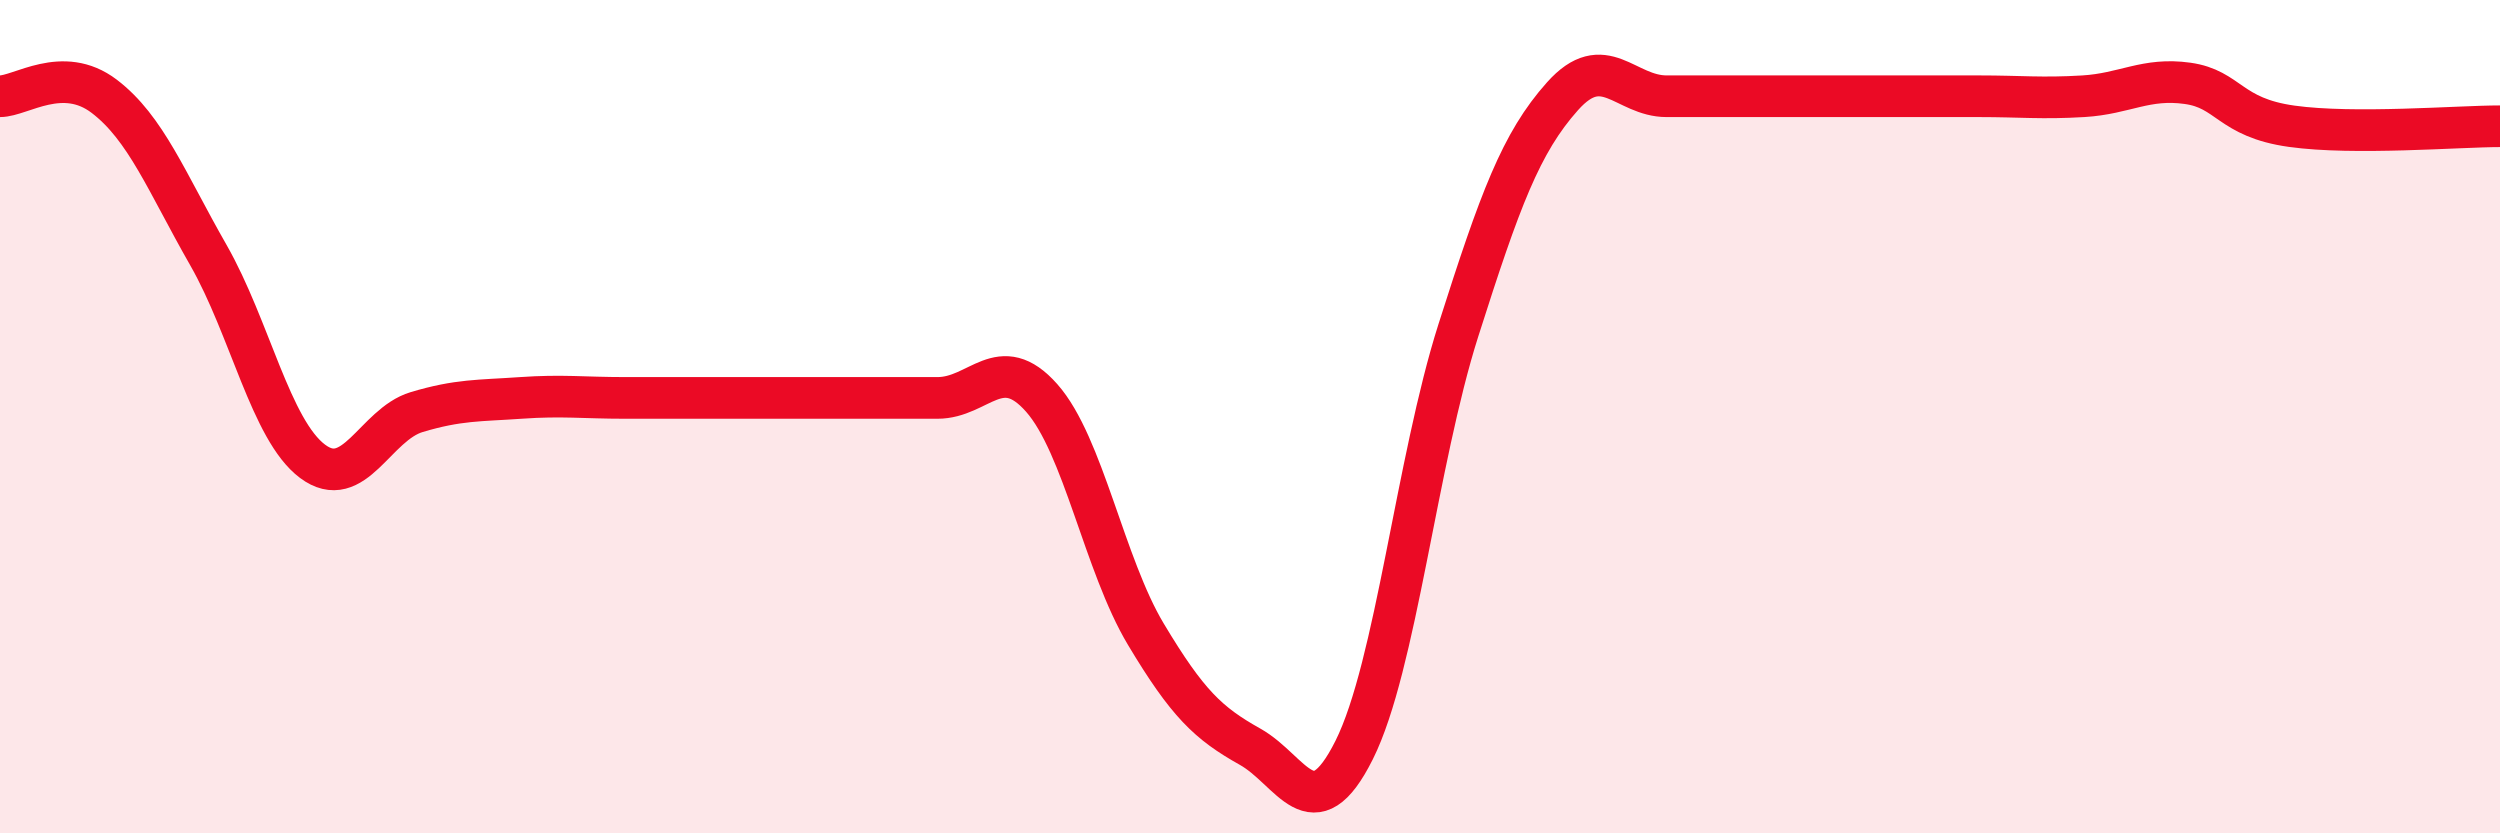
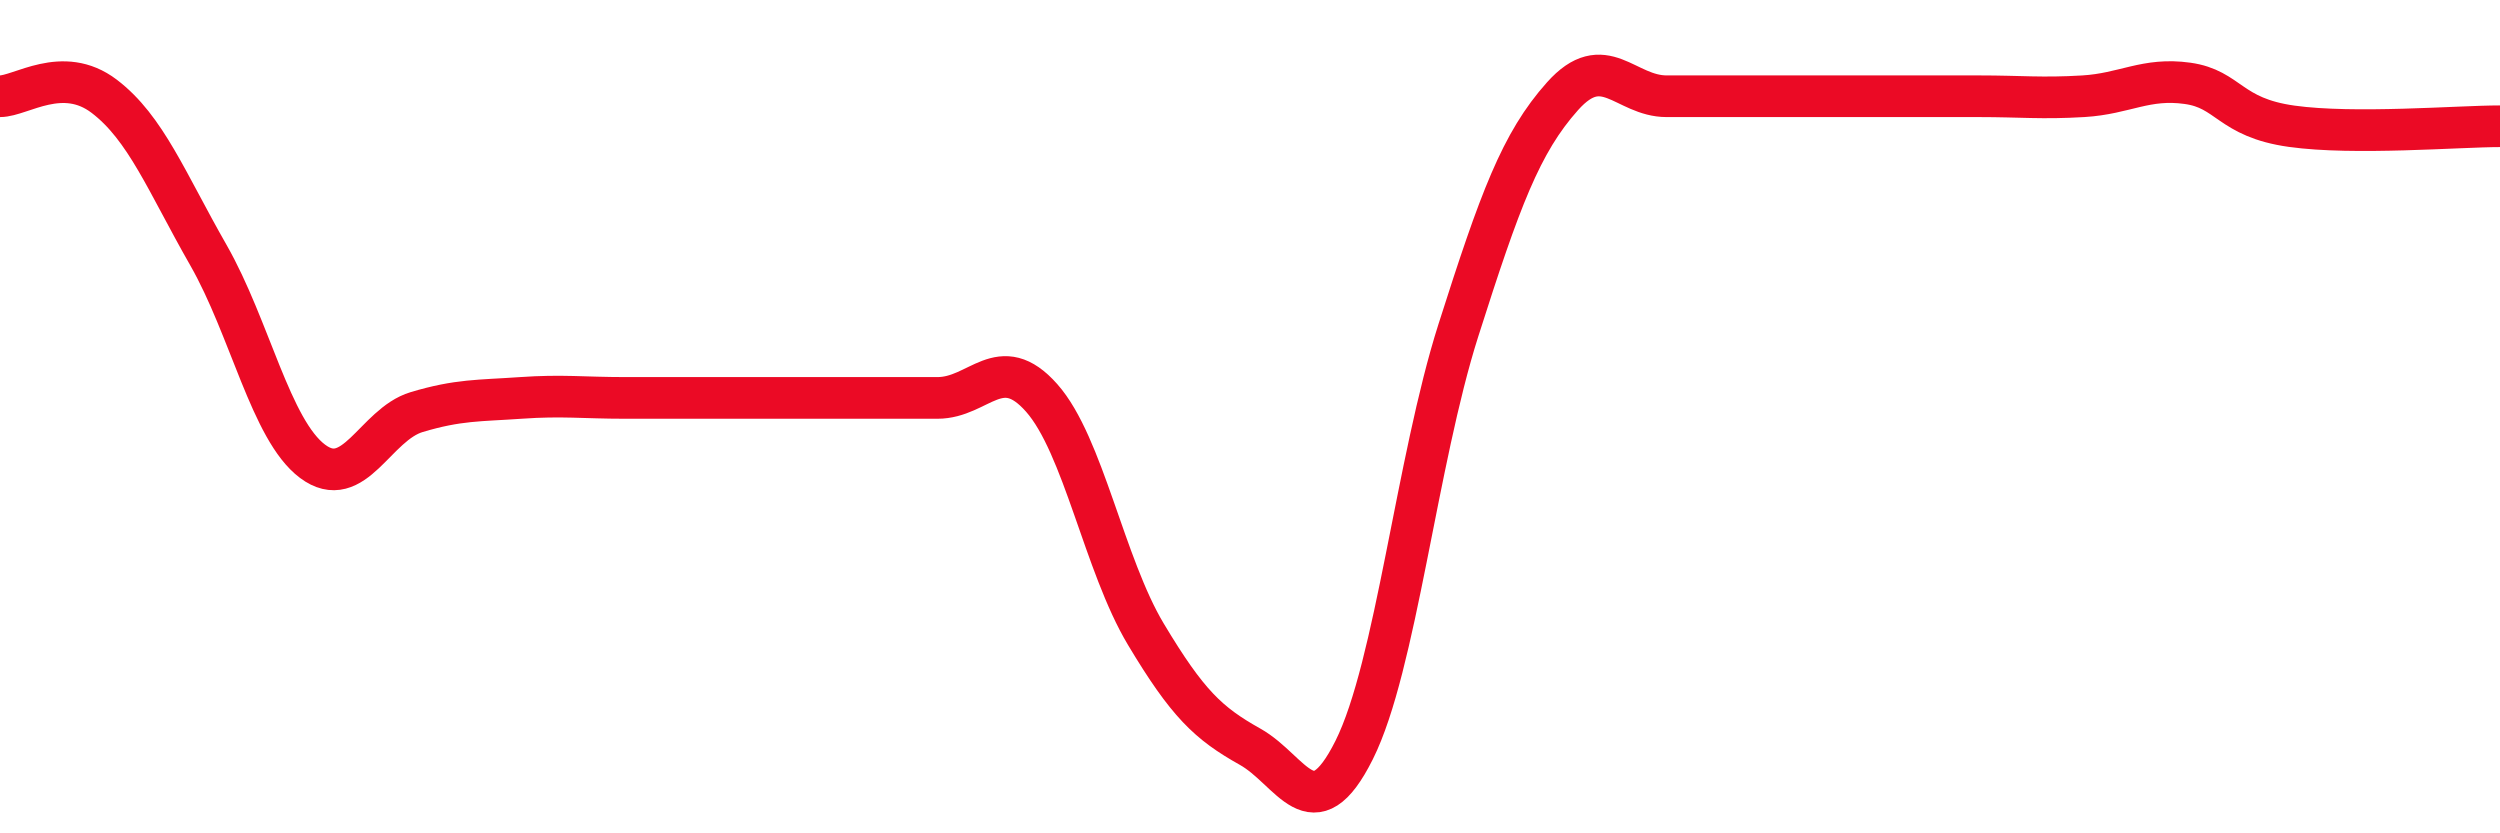
<svg xmlns="http://www.w3.org/2000/svg" width="60" height="20" viewBox="0 0 60 20">
-   <path d="M 0,2.31 C 0.5,2.31 1.5,1.55 2.5,2.31 C 3.5,3.07 4,4.37 5,6.12 C 6,7.87 6.5,10.32 7.5,11.07 C 8.5,11.82 9,10.19 10,9.89 C 11,9.59 11.5,9.62 12.5,9.55 C 13.5,9.48 14,9.55 15,9.55 C 16,9.55 16.5,9.55 17.5,9.55 C 18.5,9.55 19,9.55 20,9.55 C 21,9.55 21.5,9.55 22.5,9.55 C 23.5,9.55 24,8.42 25,9.55 C 26,10.68 26.5,13.55 27.5,15.22 C 28.5,16.89 29,17.36 30,17.92 C 31,18.48 31.5,20 32.5,18 C 33.5,16 34,11.07 35,7.93 C 36,4.79 36.5,3.43 37.5,2.31 C 38.5,1.19 39,2.31 40,2.31 C 41,2.31 41.5,2.31 42.5,2.31 C 43.5,2.31 44,2.31 45,2.31 C 46,2.31 46.5,2.31 47.5,2.31 C 48.5,2.31 49,2.37 50,2.31 C 51,2.25 51.5,1.86 52.5,2 C 53.5,2.14 53.5,2.82 55,3.03 C 56.5,3.24 59,3.03 60,3.03L60 20L0 20Z" fill="#EB0A25" opacity="0.1" stroke-linecap="round" stroke-linejoin="round" />
  <path d="M 0,2.31 C 0.5,2.31 1.5,1.55 2.5,2.31 C 3.5,3.07 4,4.37 5,6.12 C 6,7.87 6.5,10.32 7.5,11.07 C 8.5,11.82 9,10.19 10,9.89 C 11,9.59 11.5,9.62 12.5,9.55 C 13.5,9.48 14,9.55 15,9.55 C 16,9.55 16.5,9.55 17.5,9.55 C 18.5,9.55 19,9.55 20,9.55 C 21,9.55 21.5,9.55 22.5,9.55 C 23.5,9.55 24,8.42 25,9.55 C 26,10.68 26.5,13.55 27.5,15.22 C 28.5,16.89 29,17.36 30,17.92 C 31,18.48 31.5,20 32.5,18 C 33.5,16 34,11.07 35,7.93 C 36,4.79 36.5,3.43 37.5,2.31 C 38.5,1.19 39,2.31 40,2.31 C 41,2.31 41.5,2.31 42.5,2.31 C 43.5,2.31 44,2.31 45,2.31 C 46,2.31 46.5,2.31 47.5,2.31 C 48.5,2.31 49,2.37 50,2.31 C 51,2.25 51.5,1.86 52.5,2 C 53.5,2.14 53.5,2.82 55,3.03 C 56.5,3.24 59,3.03 60,3.03" stroke="#EB0A25" stroke-width="1" fill="none" stroke-linecap="round" stroke-linejoin="round" />
</svg>